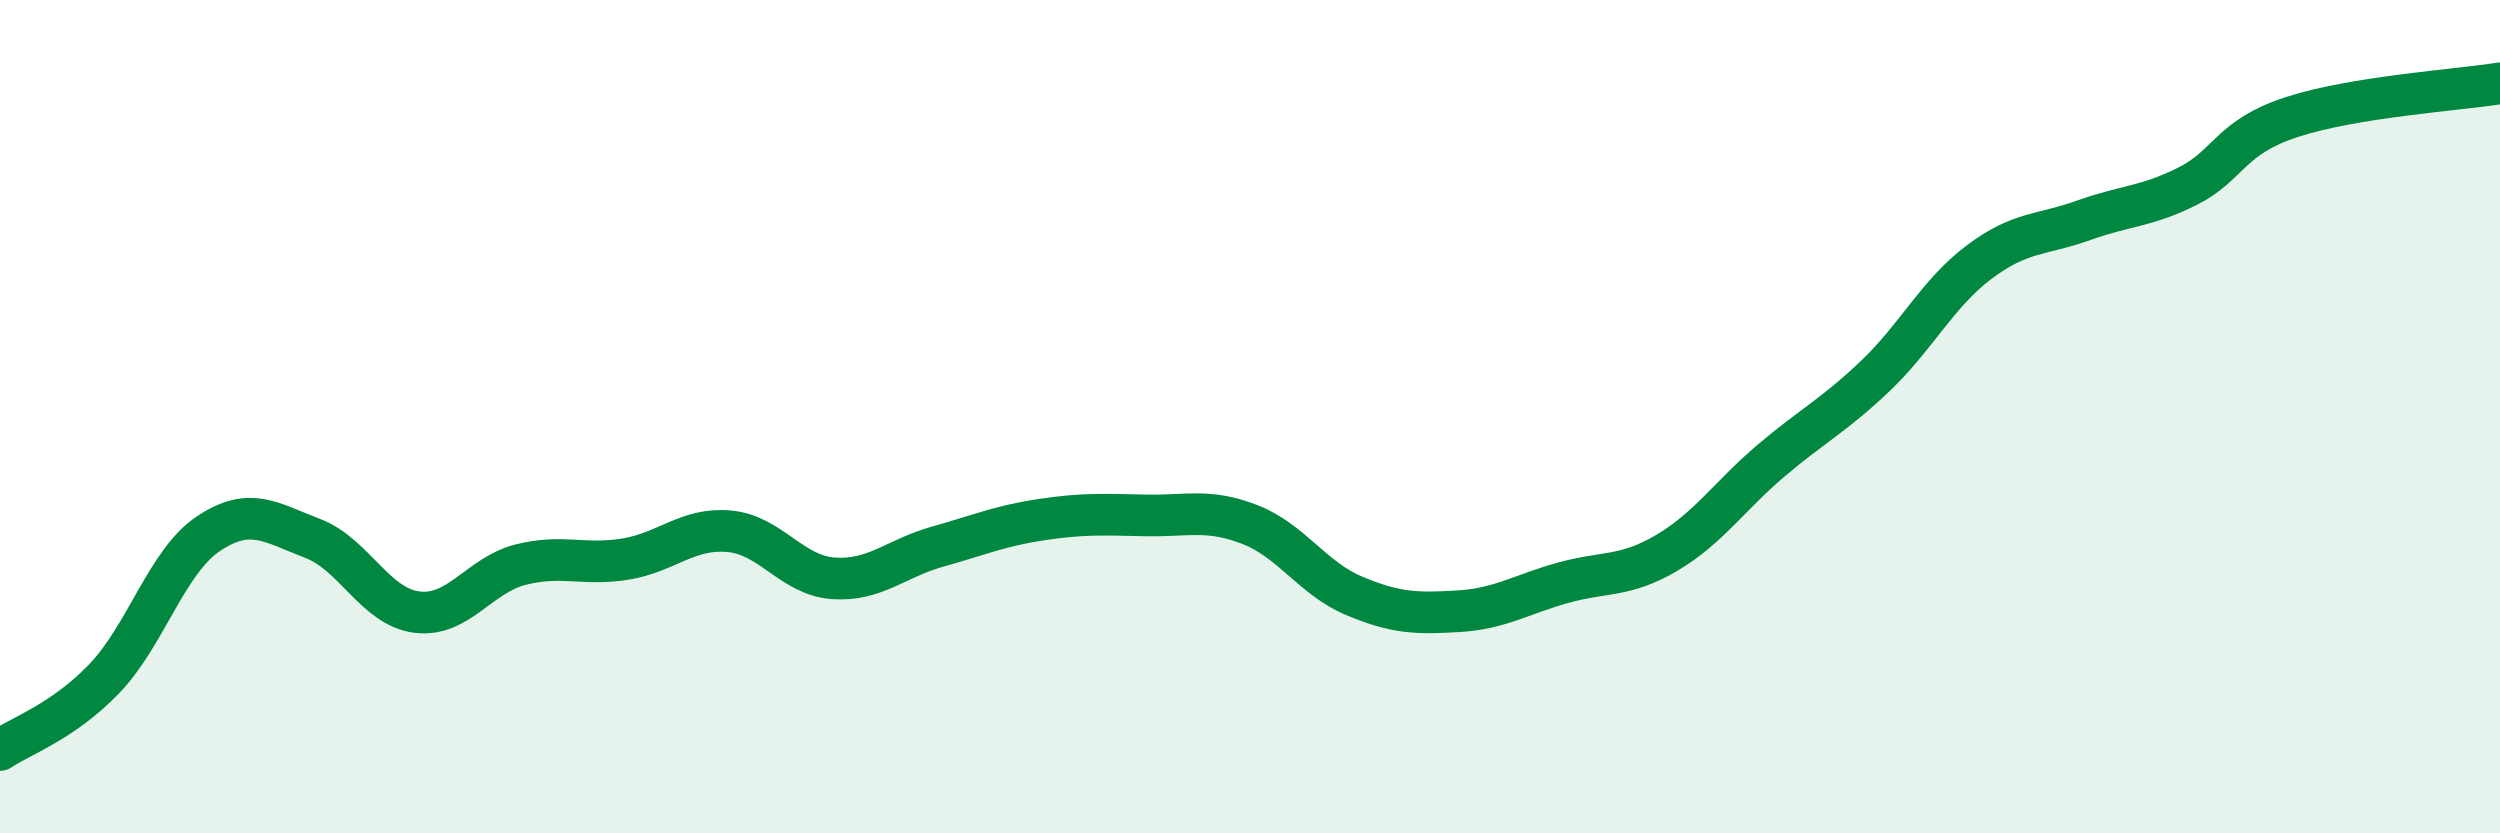
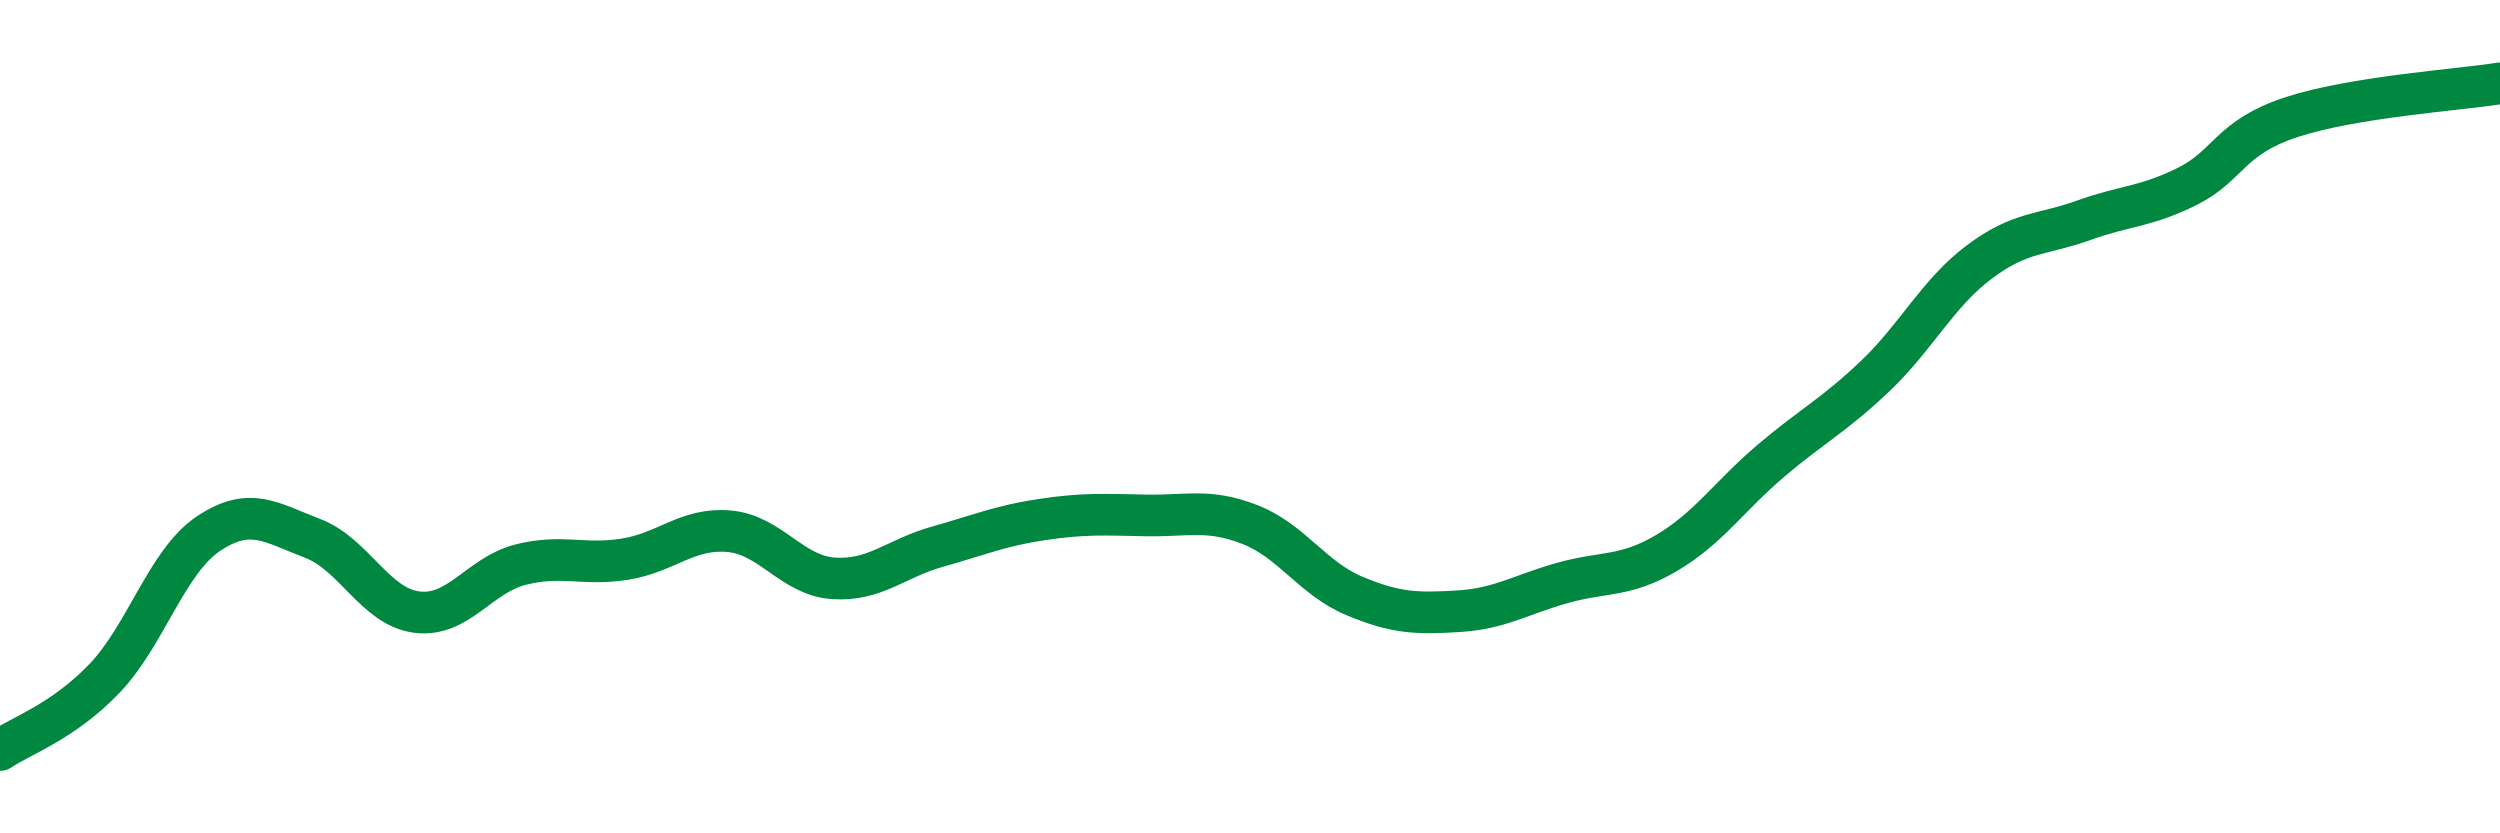
<svg xmlns="http://www.w3.org/2000/svg" width="60" height="20" viewBox="0 0 60 20">
-   <path d="M 0,18 C 0.5,17.66 1.5,17.33 2.5,16.29 C 3.5,15.25 4,13.48 5,12.81 C 6,12.14 6.5,12.54 7.5,12.92 C 8.5,13.3 9,14.56 10,14.69 C 11,14.82 11.5,13.8 12.5,13.55 C 13.5,13.3 14,13.58 15,13.42 C 16,13.26 16.5,12.66 17.5,12.75 C 18.5,12.84 19,13.81 20,13.88 C 21,13.95 21.5,13.4 22.5,13.12 C 23.5,12.84 24,12.62 25,12.47 C 26,12.32 26.5,12.35 27.5,12.37 C 28.5,12.39 29,12.2 30,12.59 C 31,12.98 31.5,13.88 32.5,14.3 C 33.5,14.72 34,14.73 35,14.67 C 36,14.61 36.5,14.27 37.5,13.99 C 38.5,13.71 39,13.86 40,13.27 C 41,12.68 41.5,11.91 42.5,11.06 C 43.5,10.21 44,9.98 45,9.03 C 46,8.08 46.5,7.04 47.5,6.29 C 48.5,5.54 49,5.65 50,5.29 C 51,4.93 51.5,4.97 52.5,4.47 C 53.5,3.97 53.5,3.3 55,2.81 C 56.5,2.32 59,2.16 60,2L60 20L0 20Z" fill="#008740" opacity="0.1" stroke-linecap="round" stroke-linejoin="round" />
  <path d="M 0,18 C 0.5,17.66 1.5,17.33 2.5,16.29 C 3.5,15.25 4,13.48 5,12.81 C 6,12.14 6.5,12.54 7.5,12.92 C 8.5,13.3 9,14.56 10,14.69 C 11,14.82 11.5,13.8 12.5,13.55 C 13.5,13.3 14,13.58 15,13.42 C 16,13.26 16.5,12.66 17.5,12.75 C 18.5,12.84 19,13.81 20,13.88 C 21,13.95 21.5,13.4 22.5,13.12 C 23.5,12.84 24,12.62 25,12.47 C 26,12.32 26.5,12.35 27.5,12.37 C 28.5,12.39 29,12.2 30,12.59 C 31,12.98 31.5,13.88 32.5,14.3 C 33.5,14.72 34,14.73 35,14.67 C 36,14.61 36.5,14.27 37.5,13.99 C 38.5,13.71 39,13.86 40,13.27 C 41,12.68 41.5,11.91 42.5,11.06 C 43.5,10.21 44,9.98 45,9.03 C 46,8.08 46.5,7.04 47.5,6.29 C 48.5,5.54 49,5.65 50,5.29 C 51,4.93 51.5,4.97 52.5,4.47 C 53.5,3.97 53.5,3.3 55,2.81 C 56.5,2.32 59,2.16 60,2" stroke="#008740" stroke-width="1" fill="none" stroke-linecap="round" stroke-linejoin="round" />
</svg>